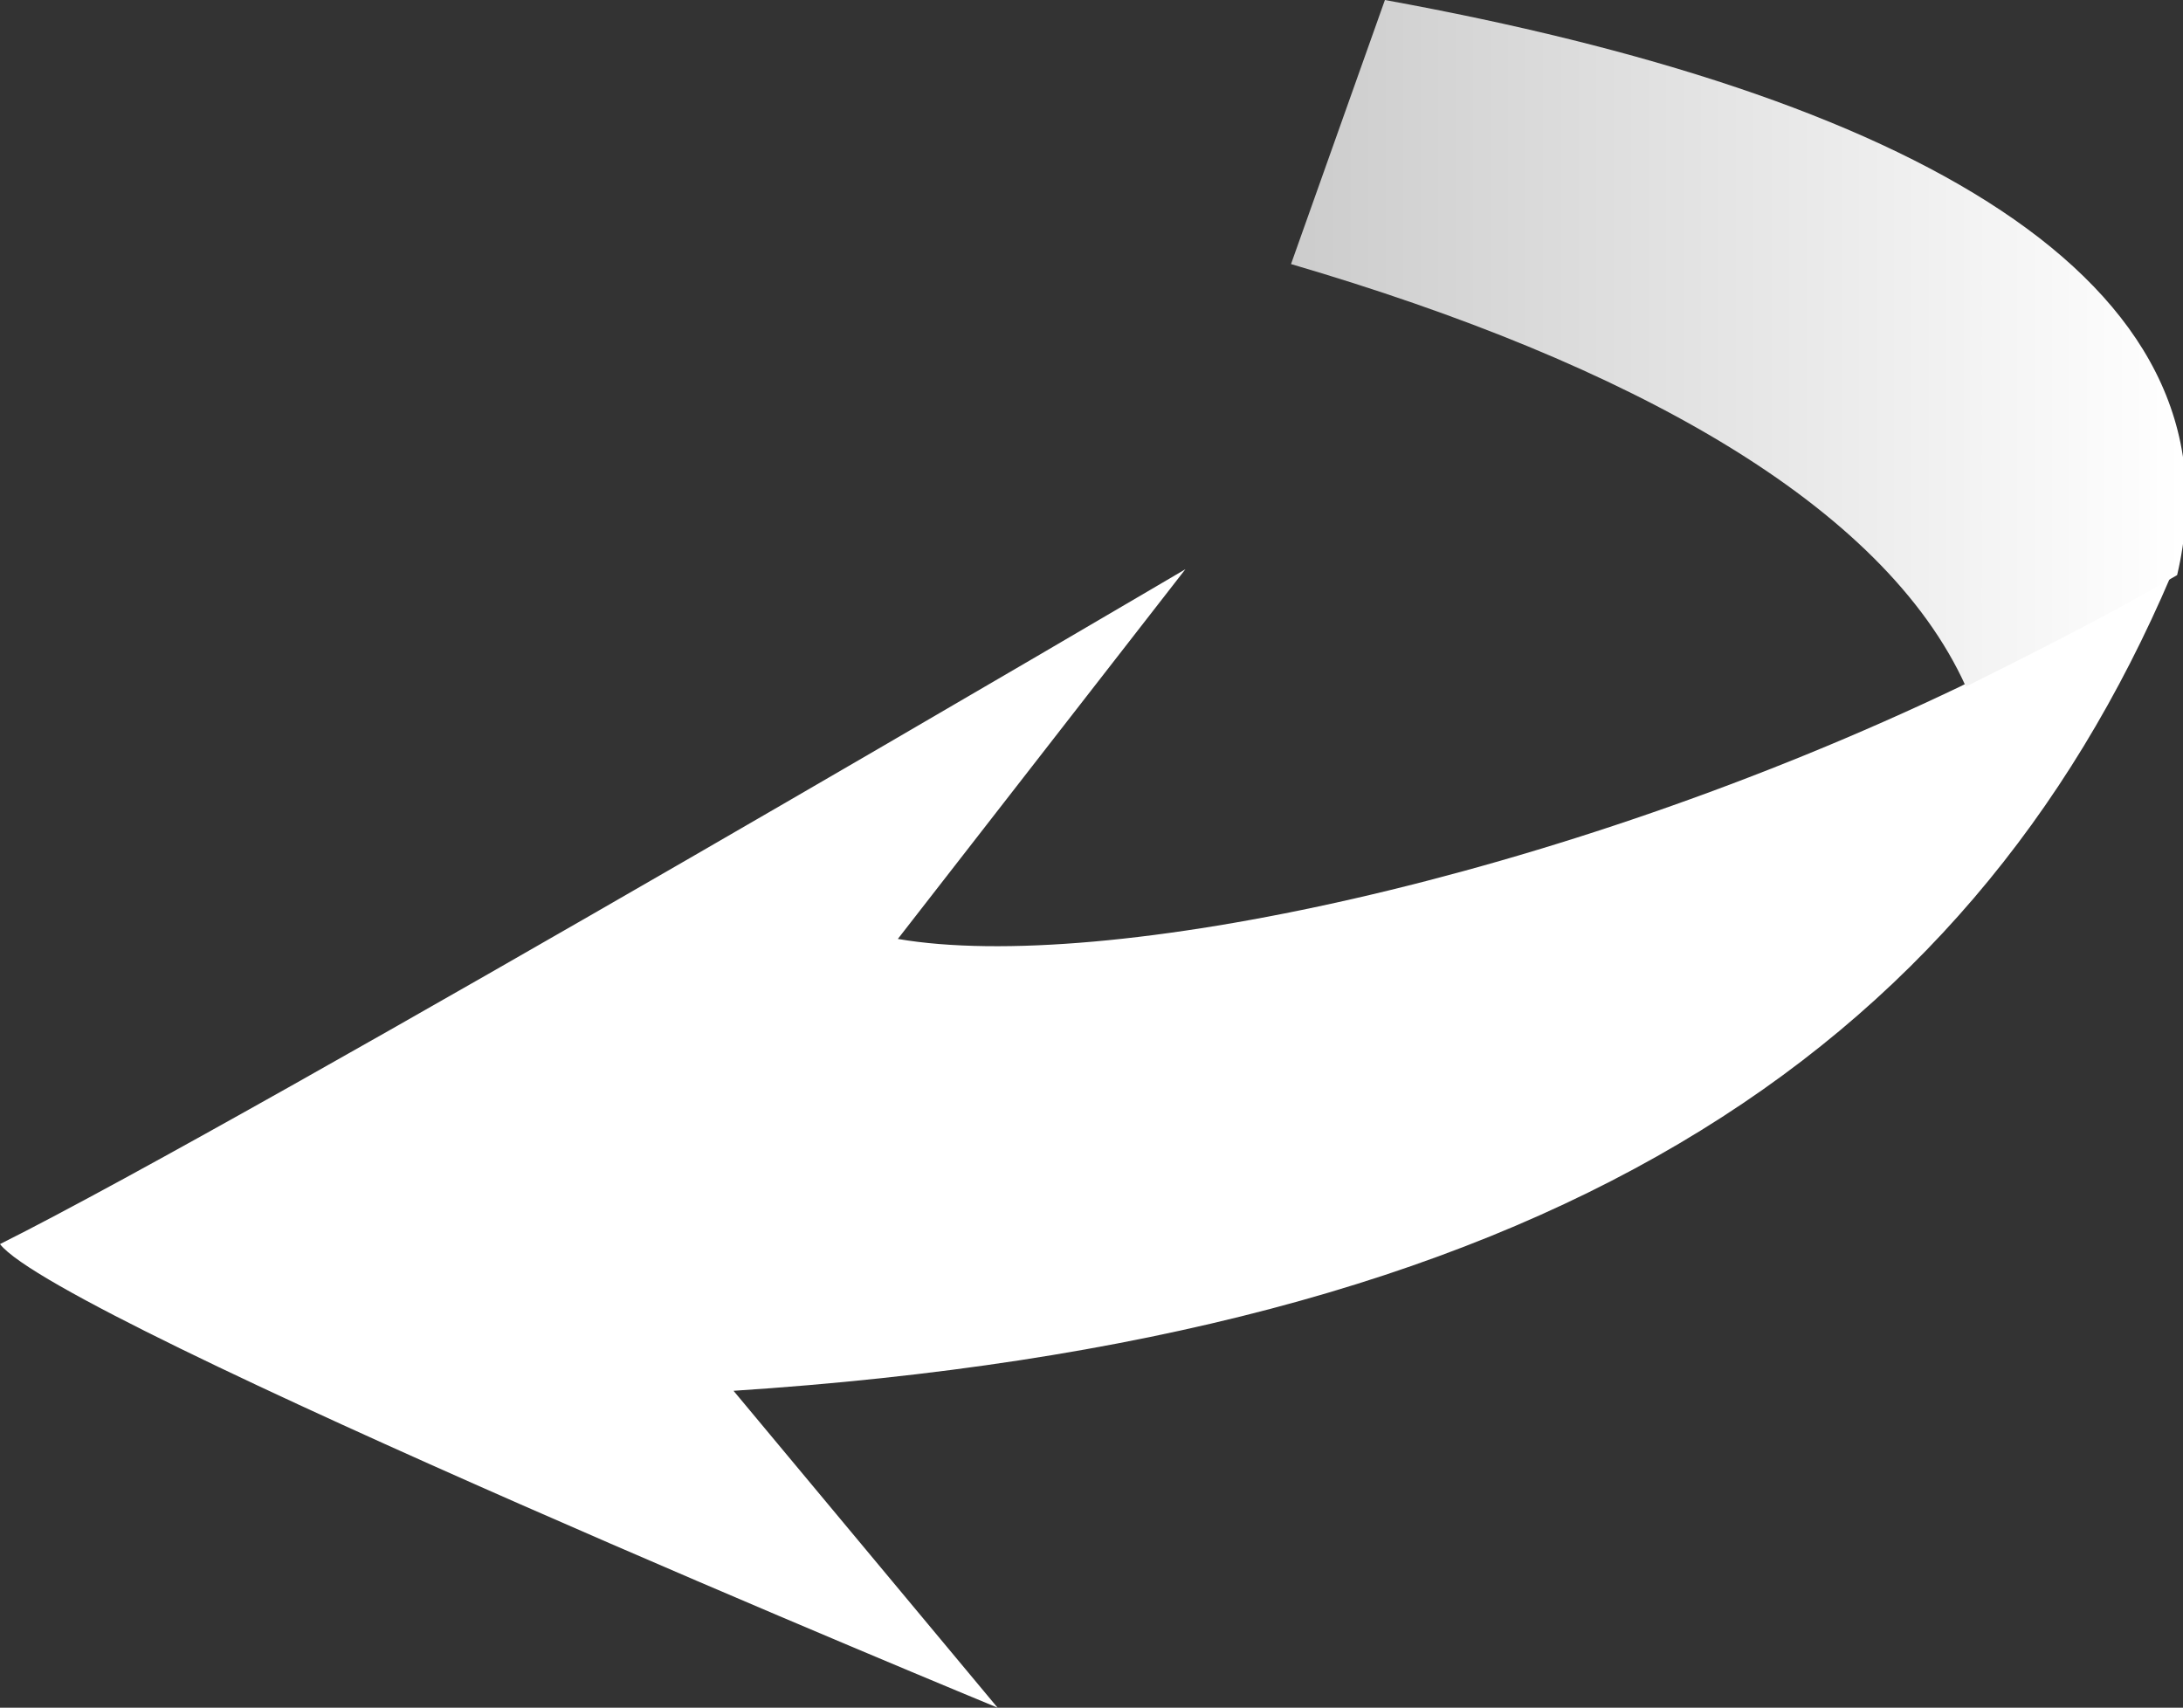
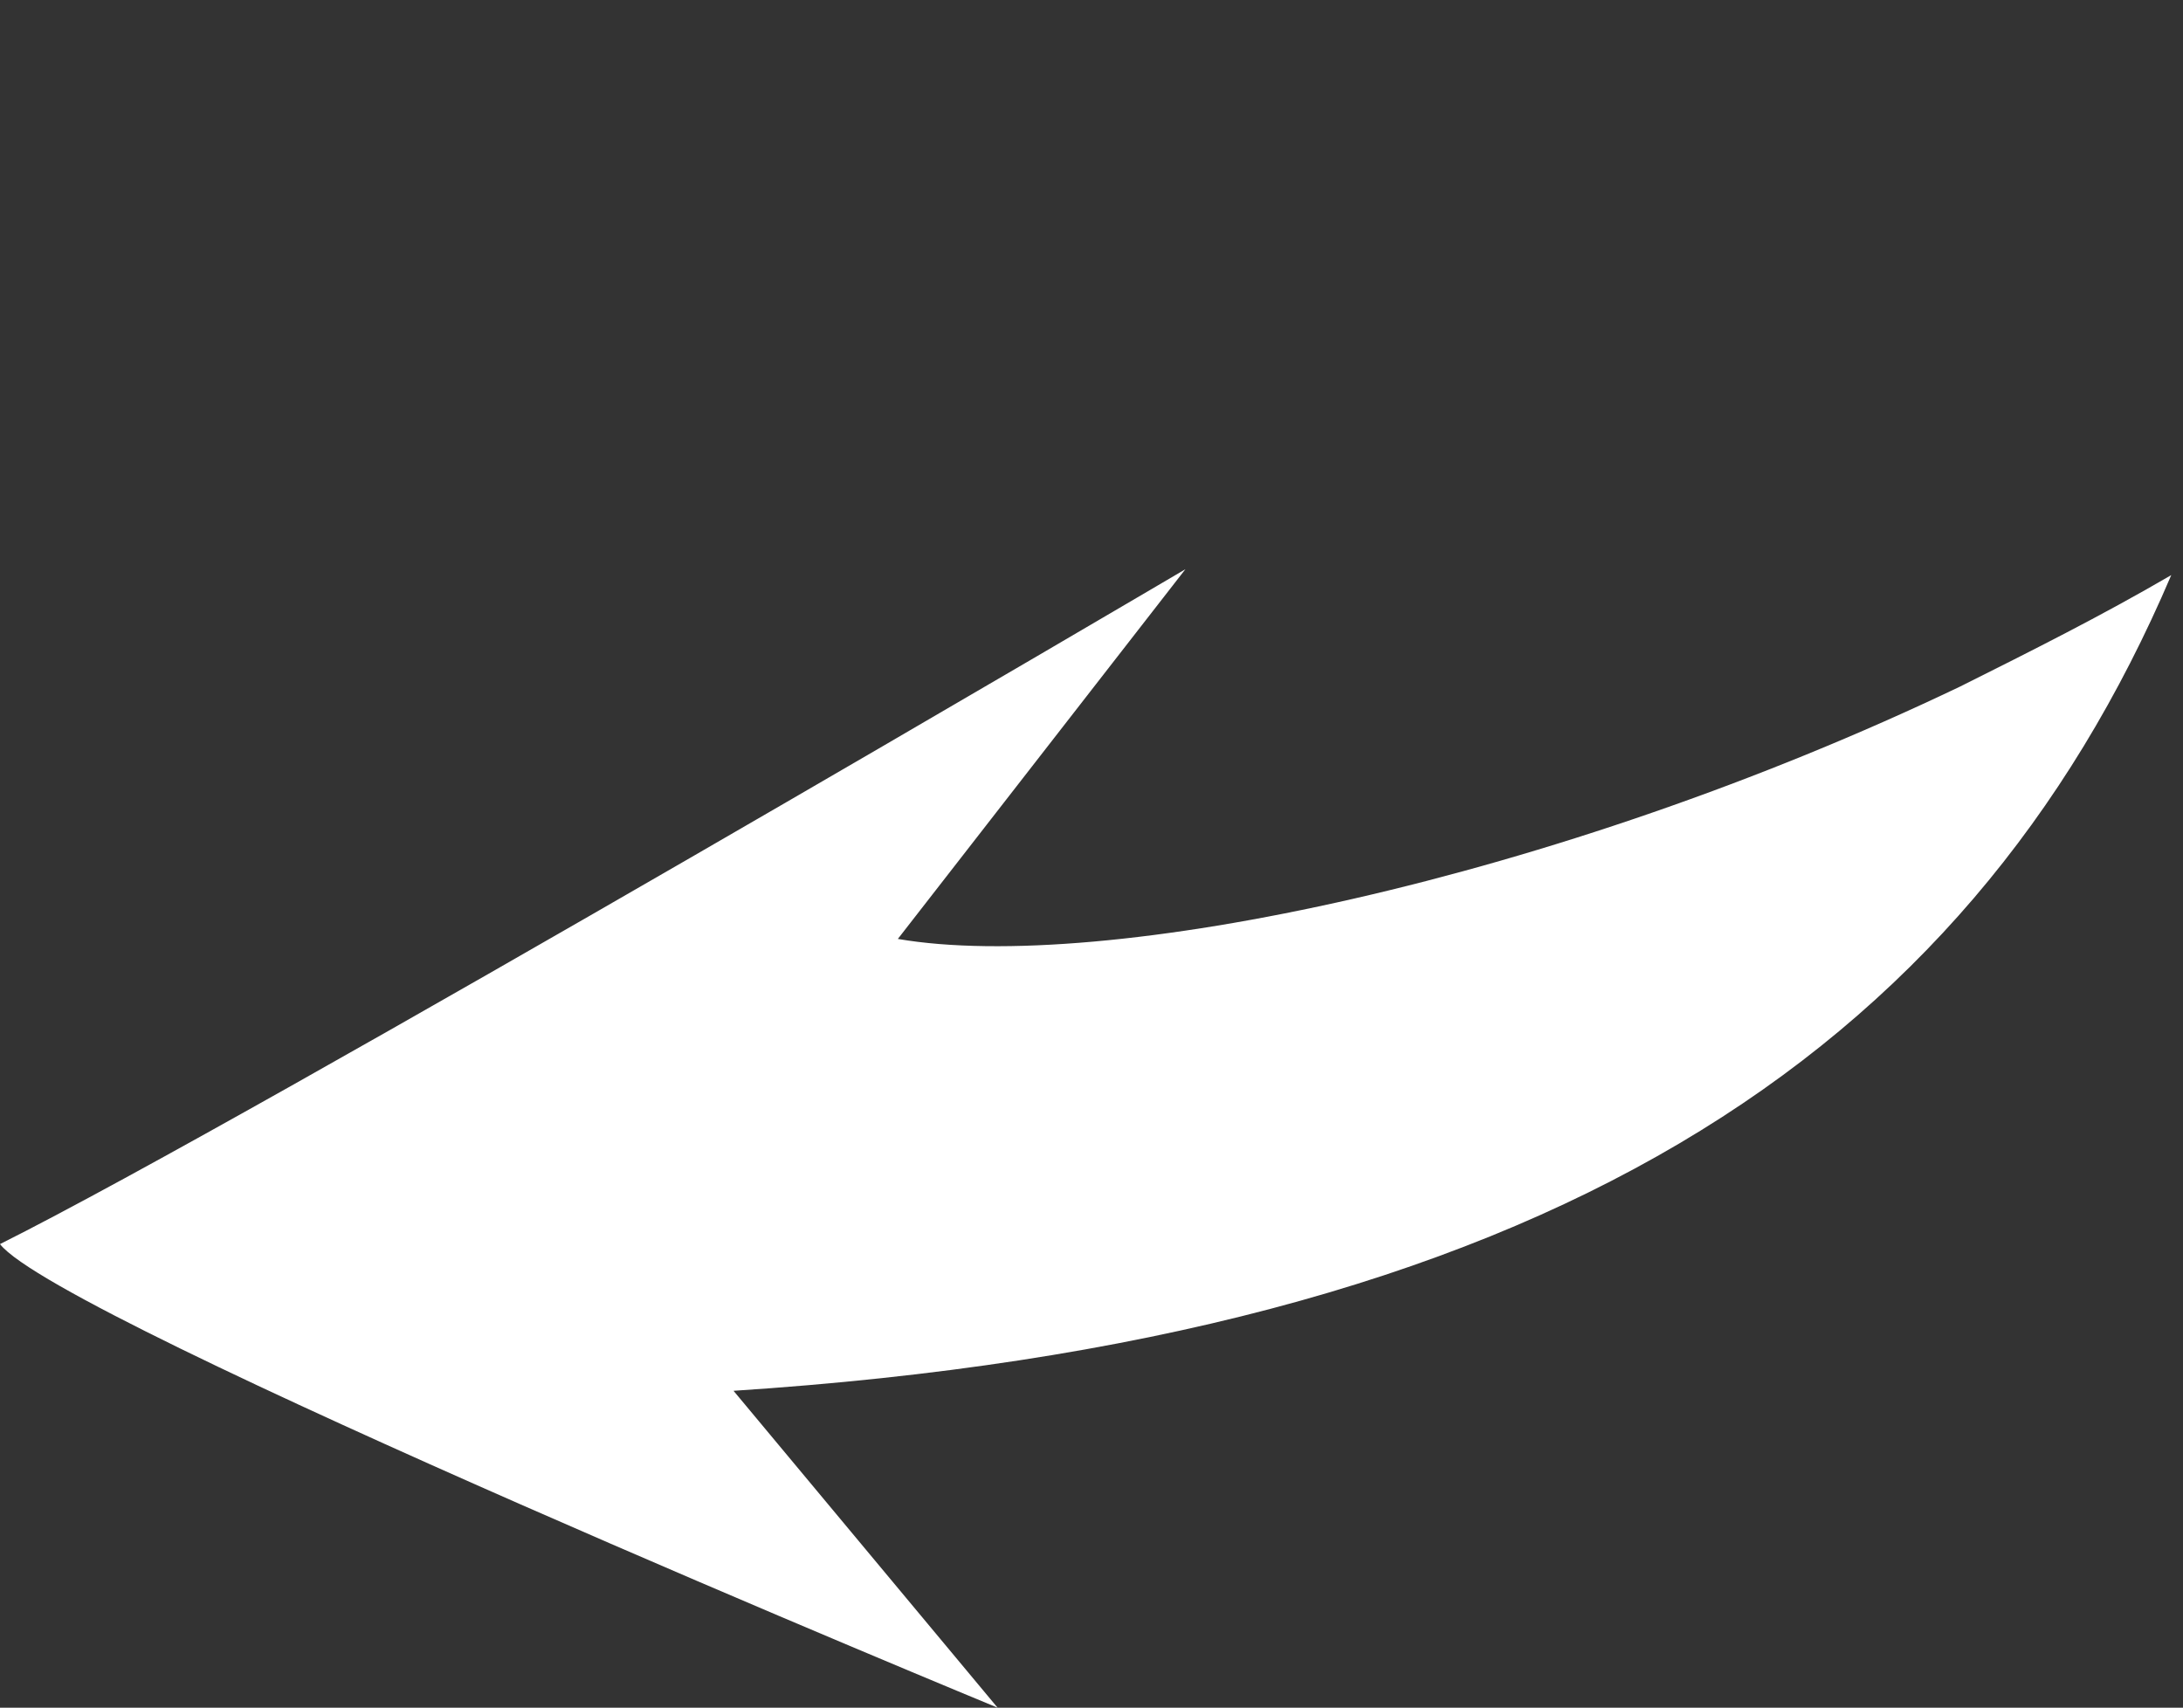
<svg xmlns="http://www.w3.org/2000/svg" version="1.1" id="Objects" x="0px" y="0px" viewBox="0 0 37.2 29.1" style="enable-background:new 0 0 37.2 29.1;" xml:space="preserve">
  <rect x="0" y="0" width="37.2" height="29.1" fill="#333333" stroke="none" />
  <style type="text/css">
	.st0{fill:url(#SVGID_1_);}
	.st1{fill:url(#SVGID_2_);}
	.st2{fill:#FFFFFF;}
	.st3{fill:url(#SVGID_3_);}
</style>
  <path class="st2" d="M20.2,9.7L15.3,16c3.5,0.6,11.2-1,18.1-4.3c1.2-0.6,2.4-1.2,3.6-1.9C33.5,18,26.3,22.8,12.5,23.7l4.5,5.4  c0,0-16-6.6-17-7.9C4.4,19,20.2,9.7,20.2,9.7z" />
  <linearGradient id="SVGID_1_" gradientUnits="userSpaceOnUse" x1="21.968" y1="5.861" x2="37.205" y2="5.861">
    <stop offset="0" style="stop-color:#CCCCCC" />
    <stop offset="1" style="stop-color:#FFFFFF" />
  </linearGradient>
-   <path class="st0" d="M23.6,0L22,4.5c5.8,1.7,10.1,4.1,11.5,7.2c1.2-0.6,2.4-1.2,3.6-1.9C38.3,4.7,32.4,1.6,23.6,0z" />
</svg>